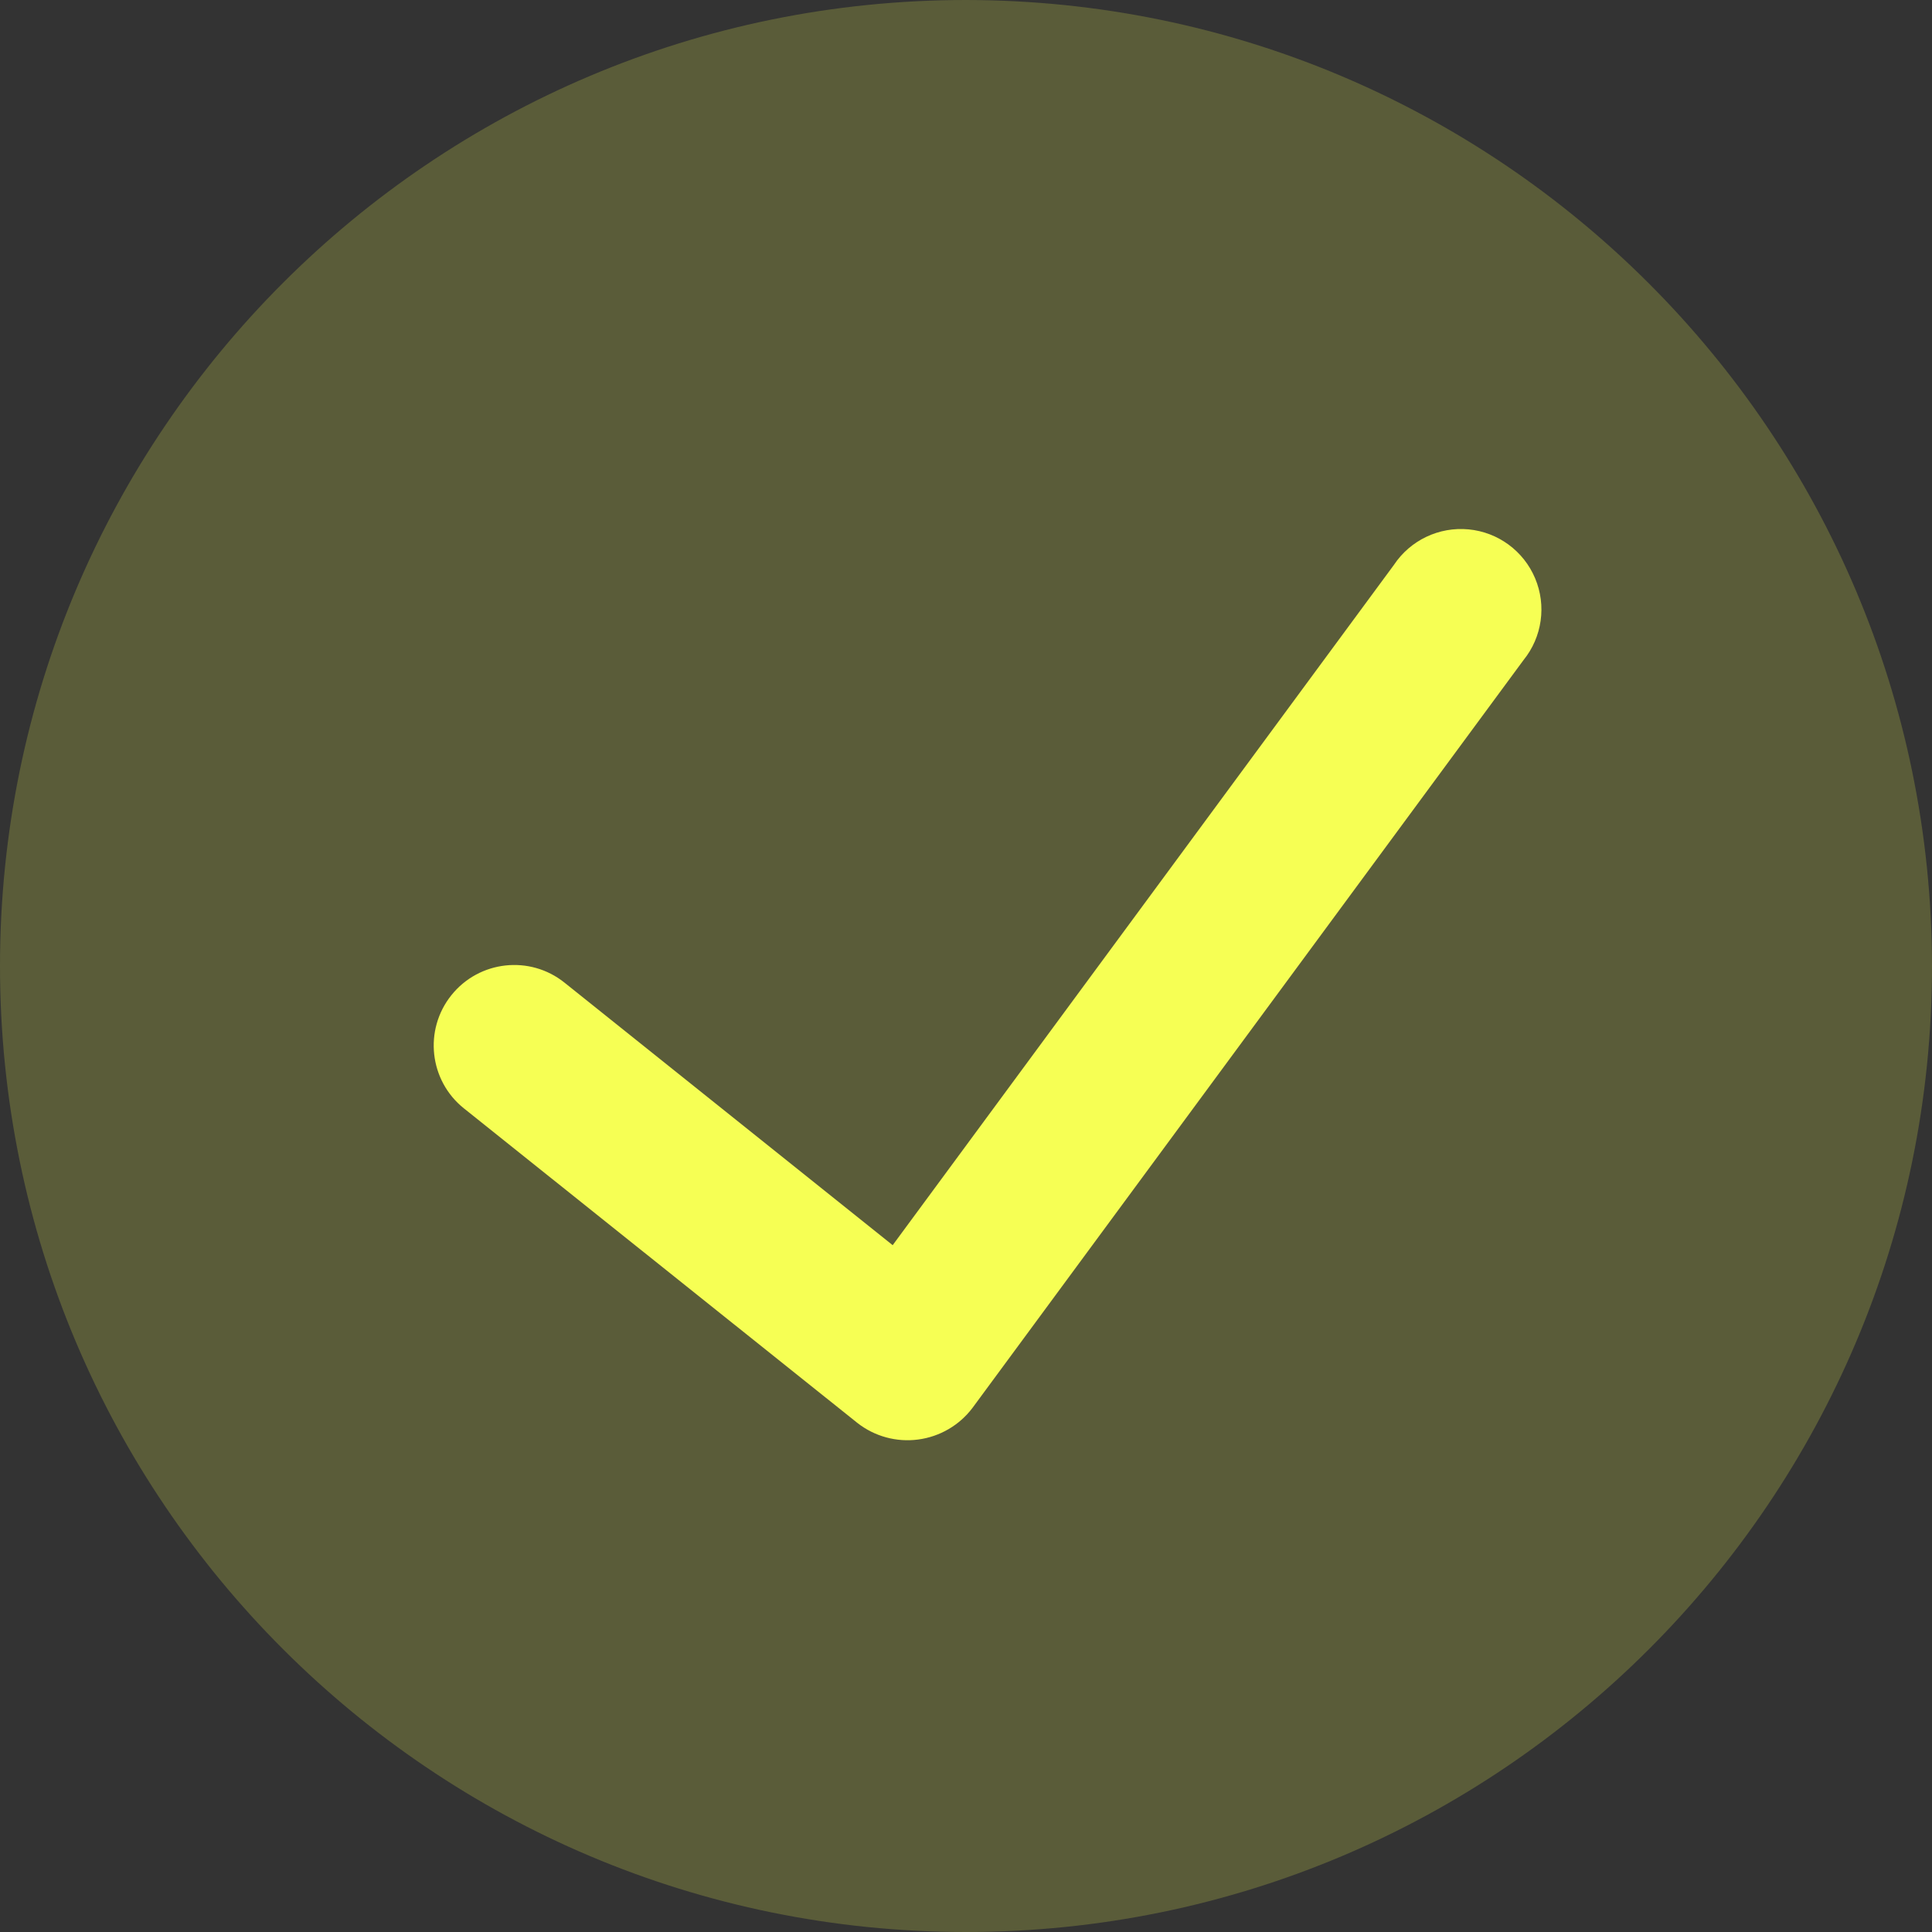
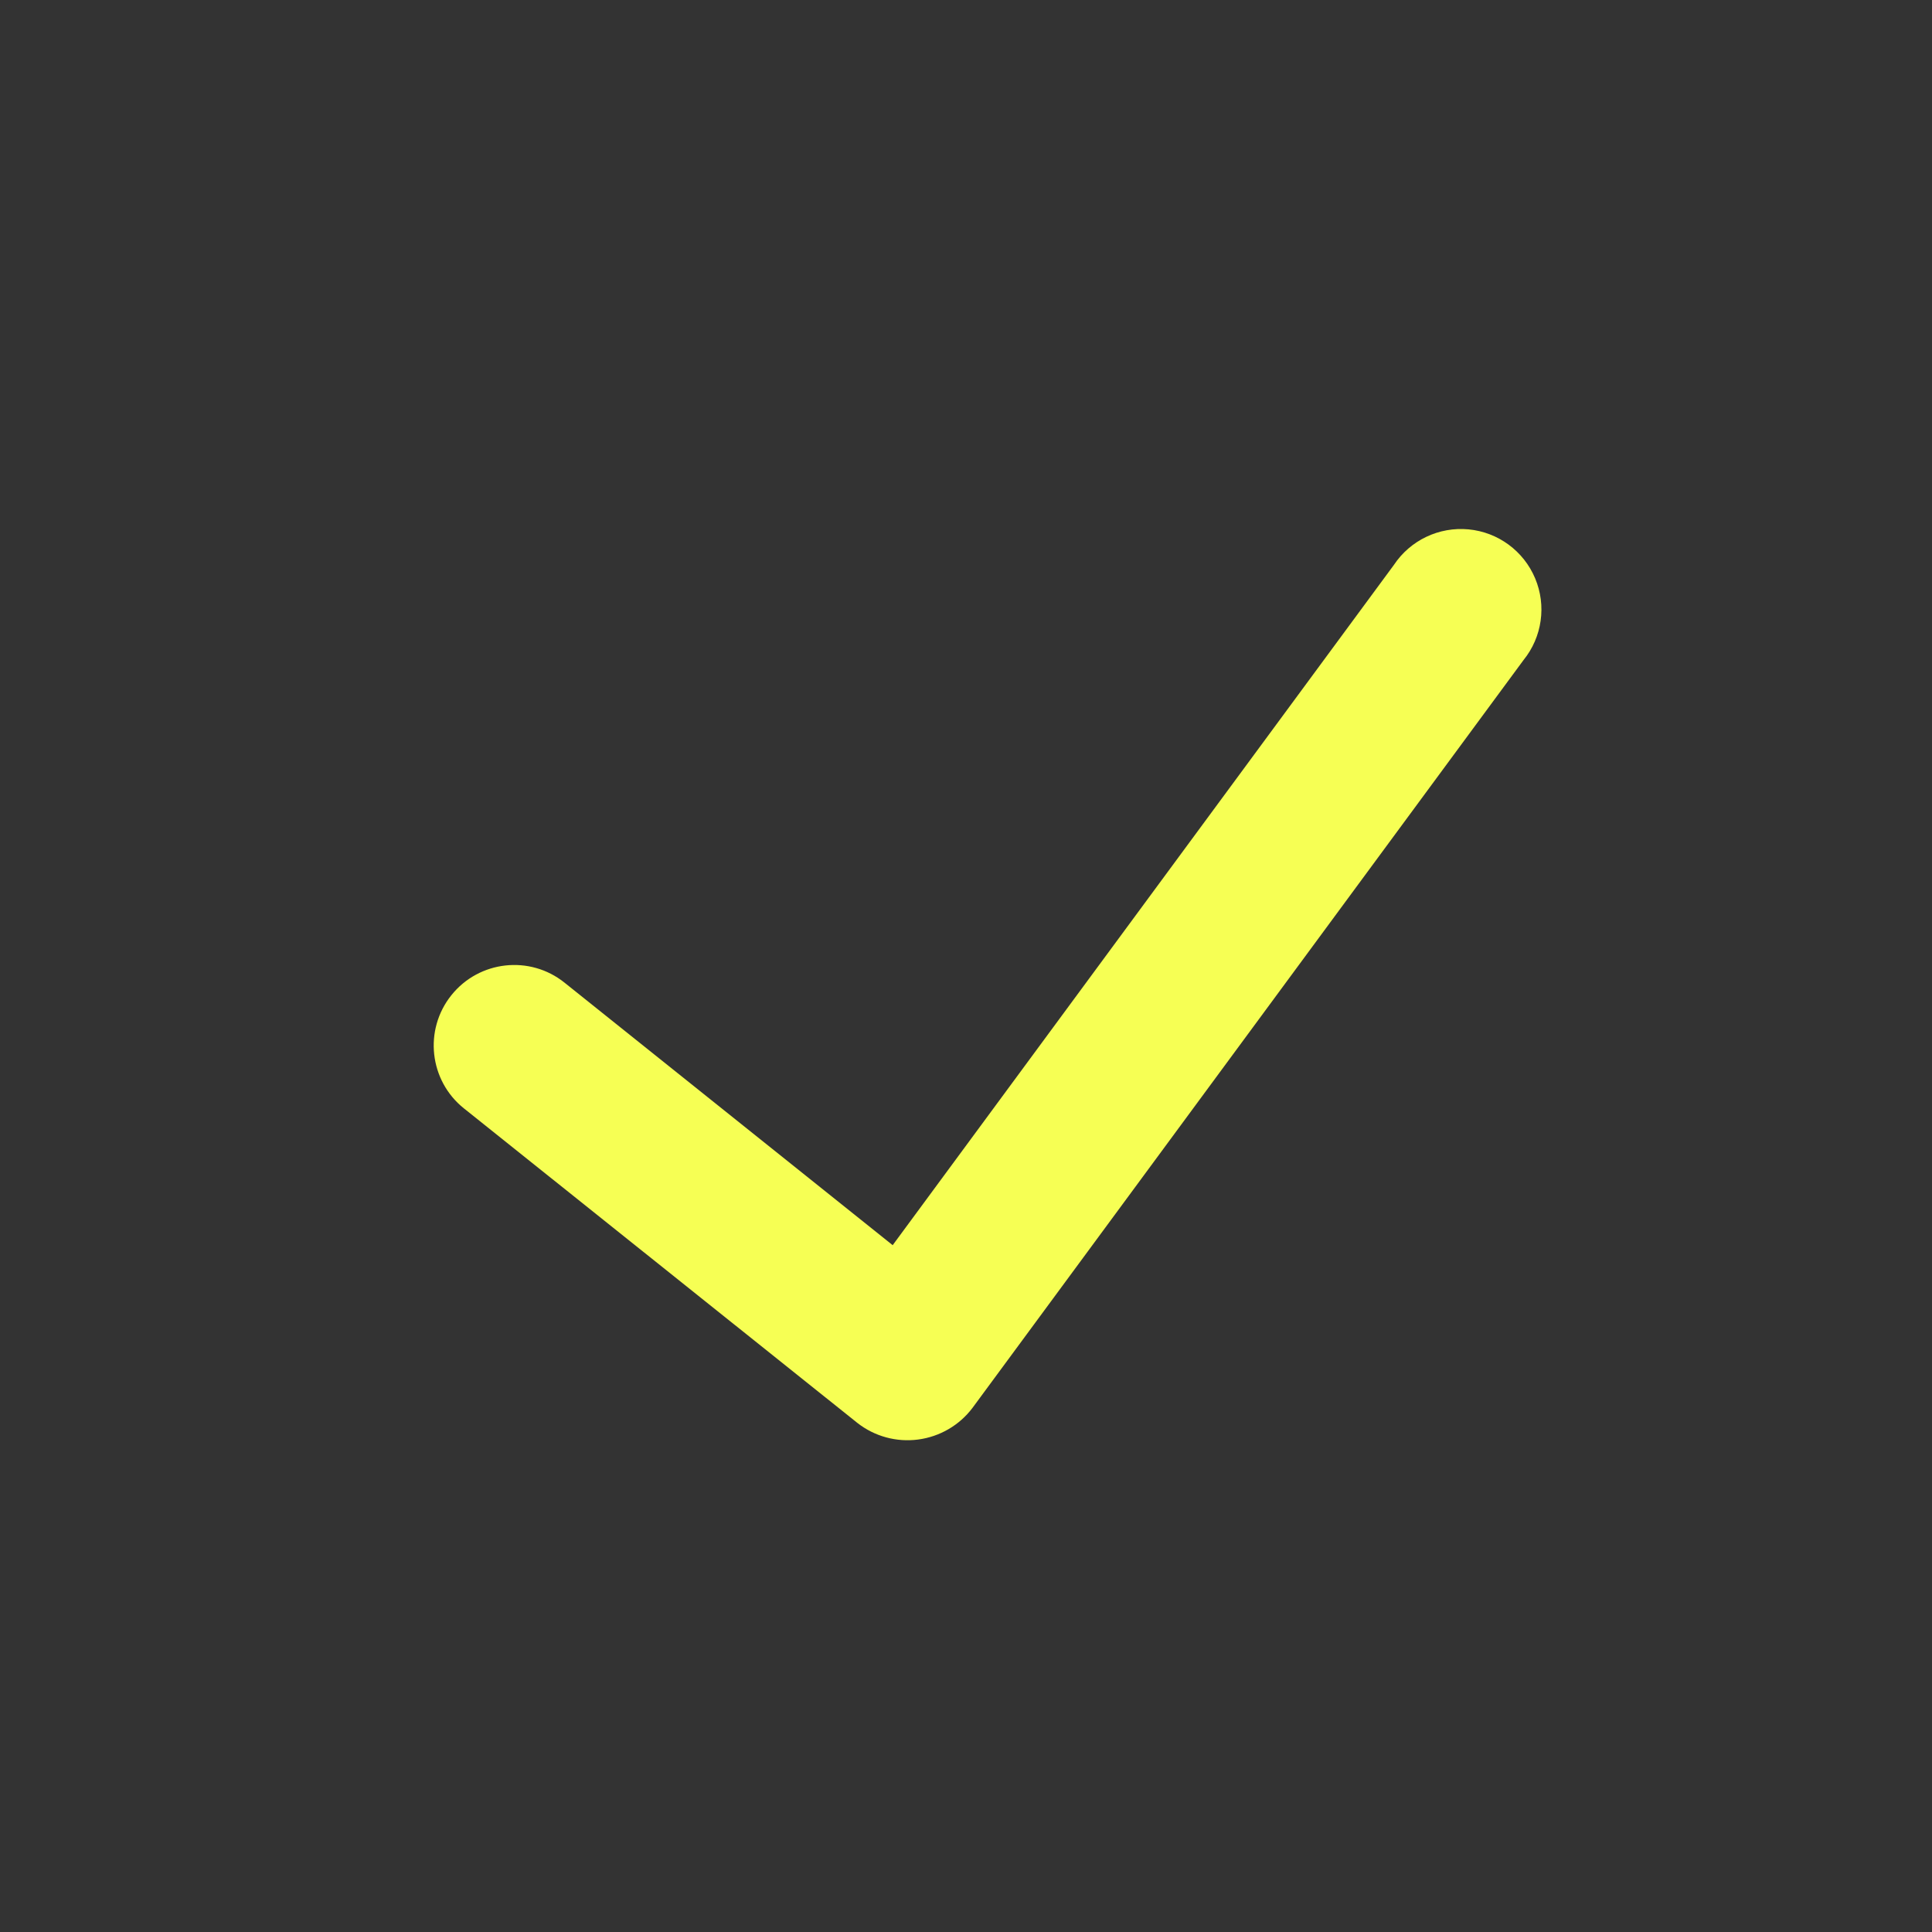
<svg xmlns="http://www.w3.org/2000/svg" width="40" height="40" viewBox="0 0 40 40" fill="none">
  <rect x="0" y="0" width="40" height="40" fill="#333333" stroke="none" />
-   <path opacity="0.2" d="M20 0C8.954 0 0 8.954 0 20C0 31.046 8.954 40 20 40C31.046 40 40 31.046 40 20C39.987 8.96 31.04 0.013 20 0Z" fill="#F6FF54" />
  <path d="M31.543 13.666L20.135 29.148C19.863 29.509 19.457 29.745 19.009 29.804C18.561 29.863 18.108 29.74 17.752 29.461L9.605 22.948C8.886 22.373 8.77 21.323 9.345 20.605C9.92 19.886 10.97 19.769 11.688 20.345L18.482 25.78L28.86 11.695C29.2 11.184 29.794 10.902 30.405 10.96C31.016 11.018 31.545 11.407 31.783 11.973C32.021 12.538 31.929 13.189 31.543 13.666Z" fill="#F6FF54" />
</svg>